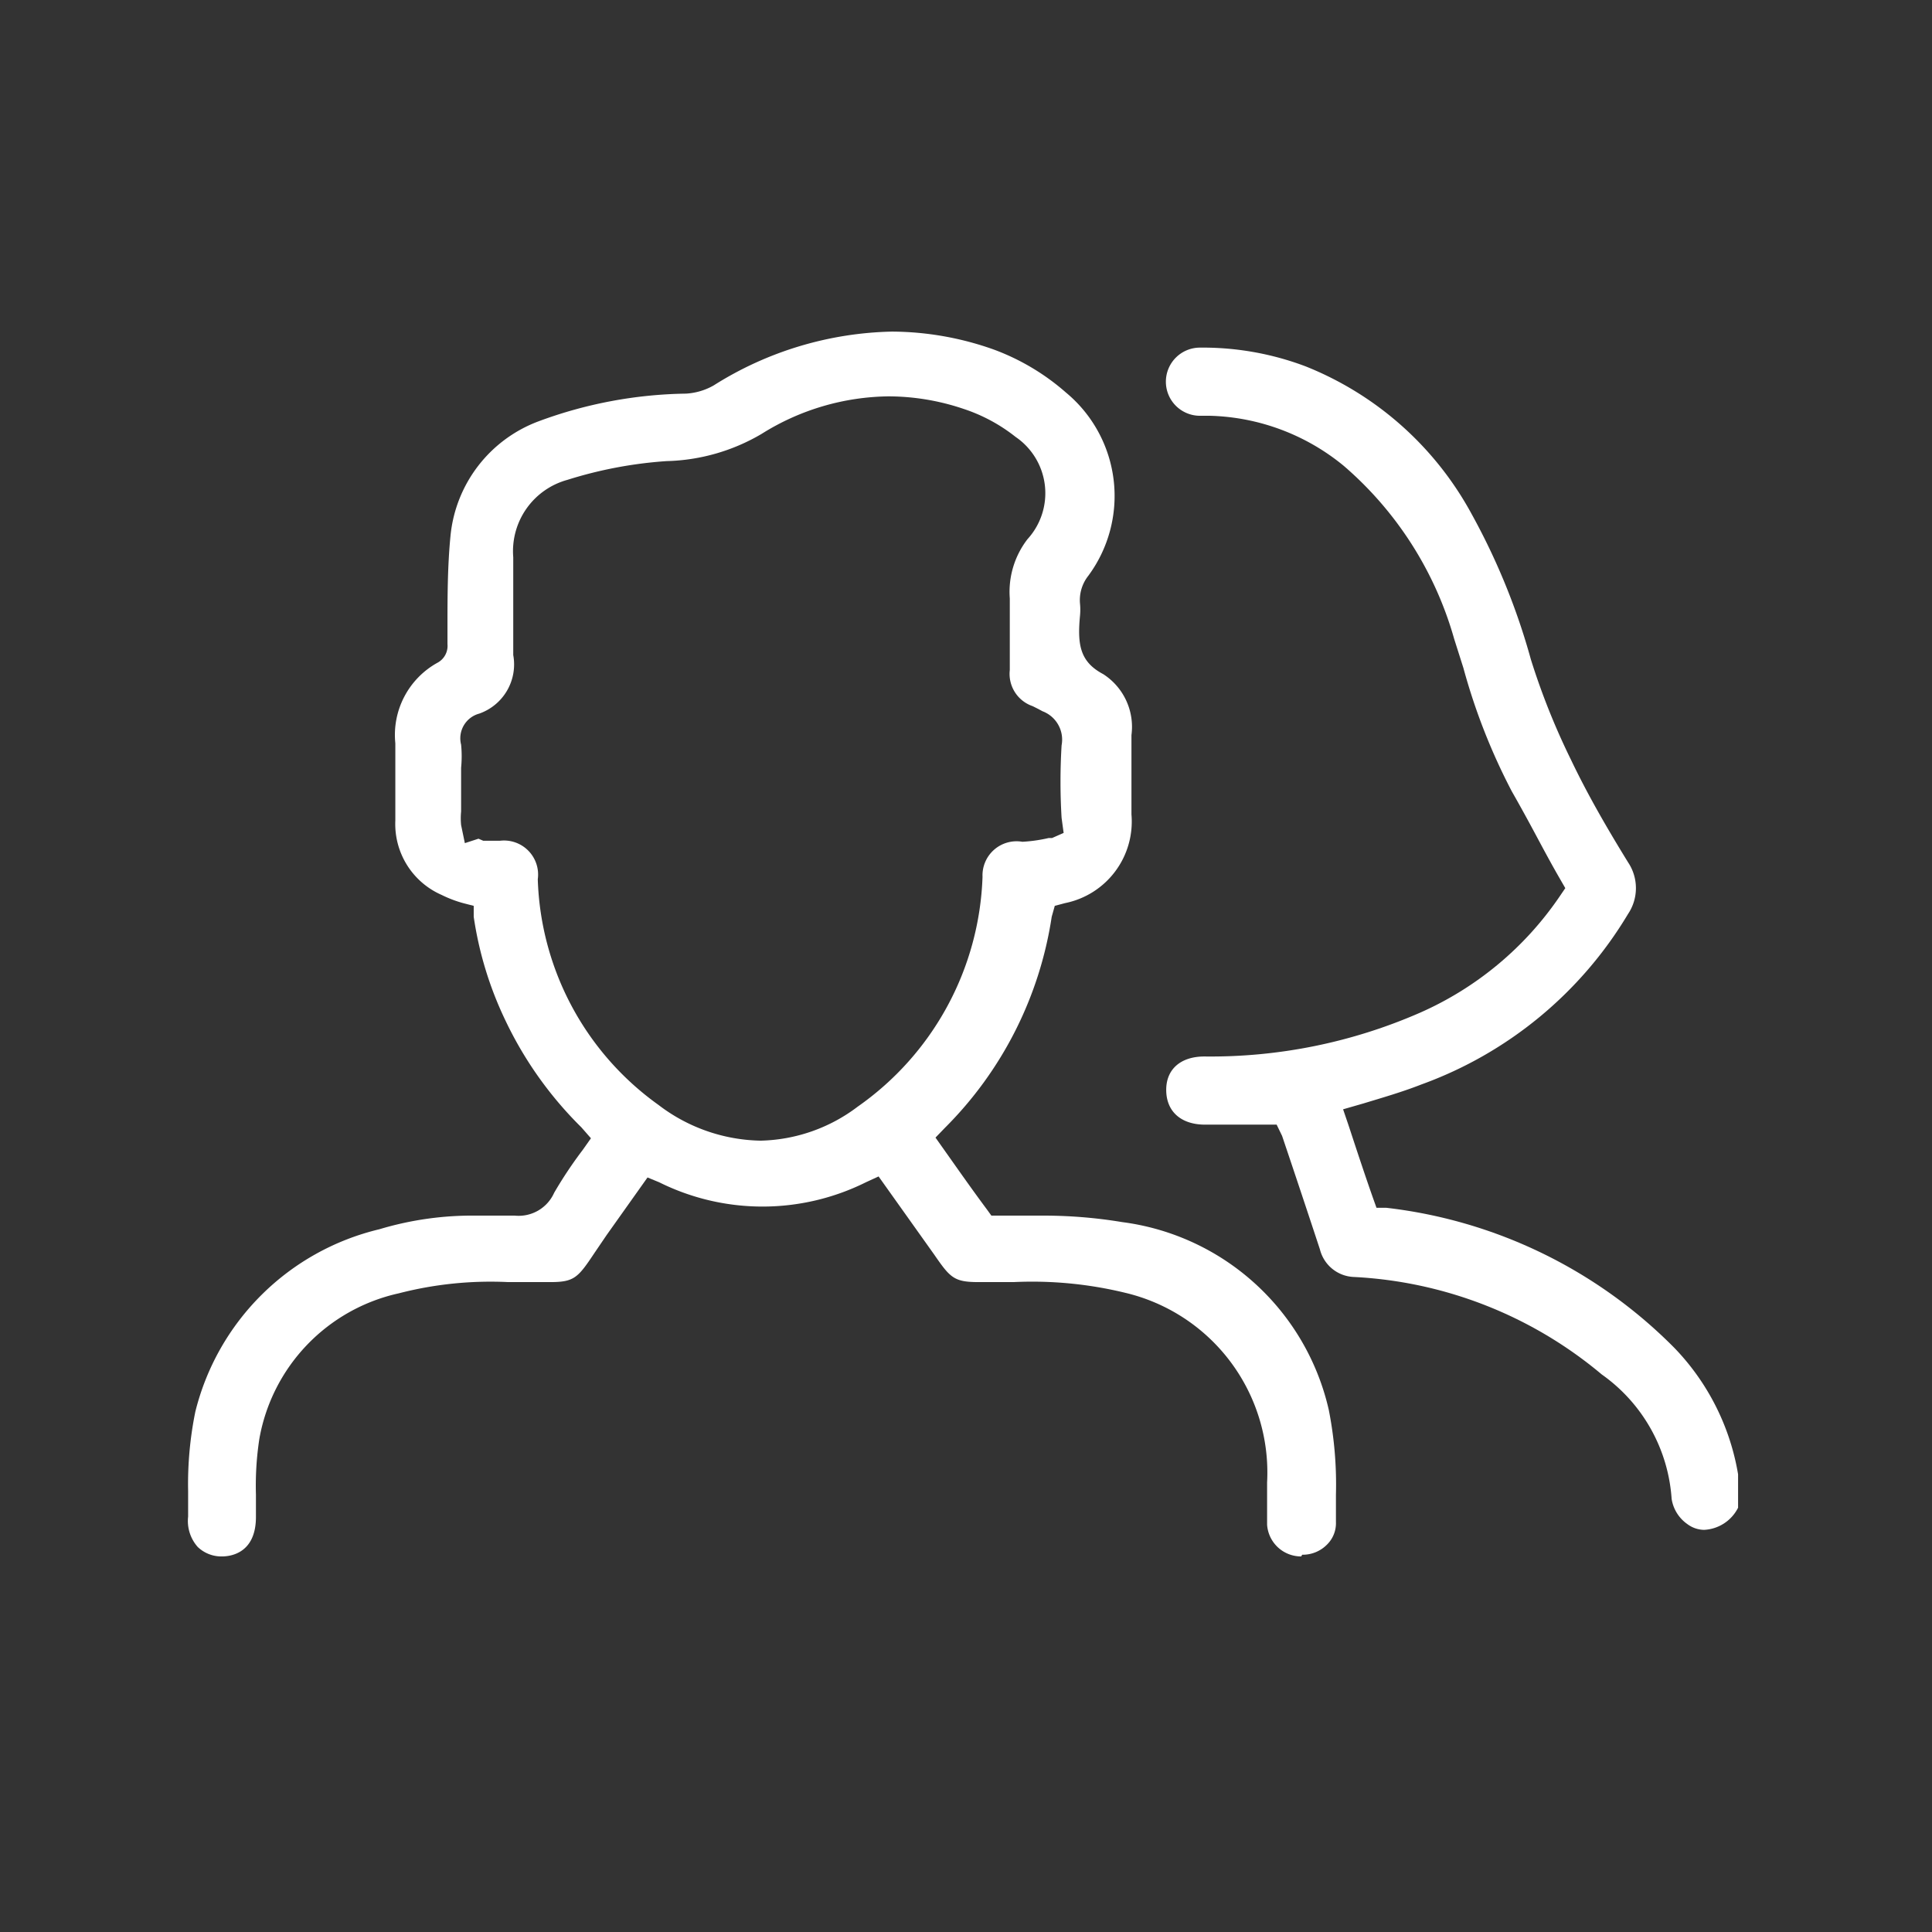
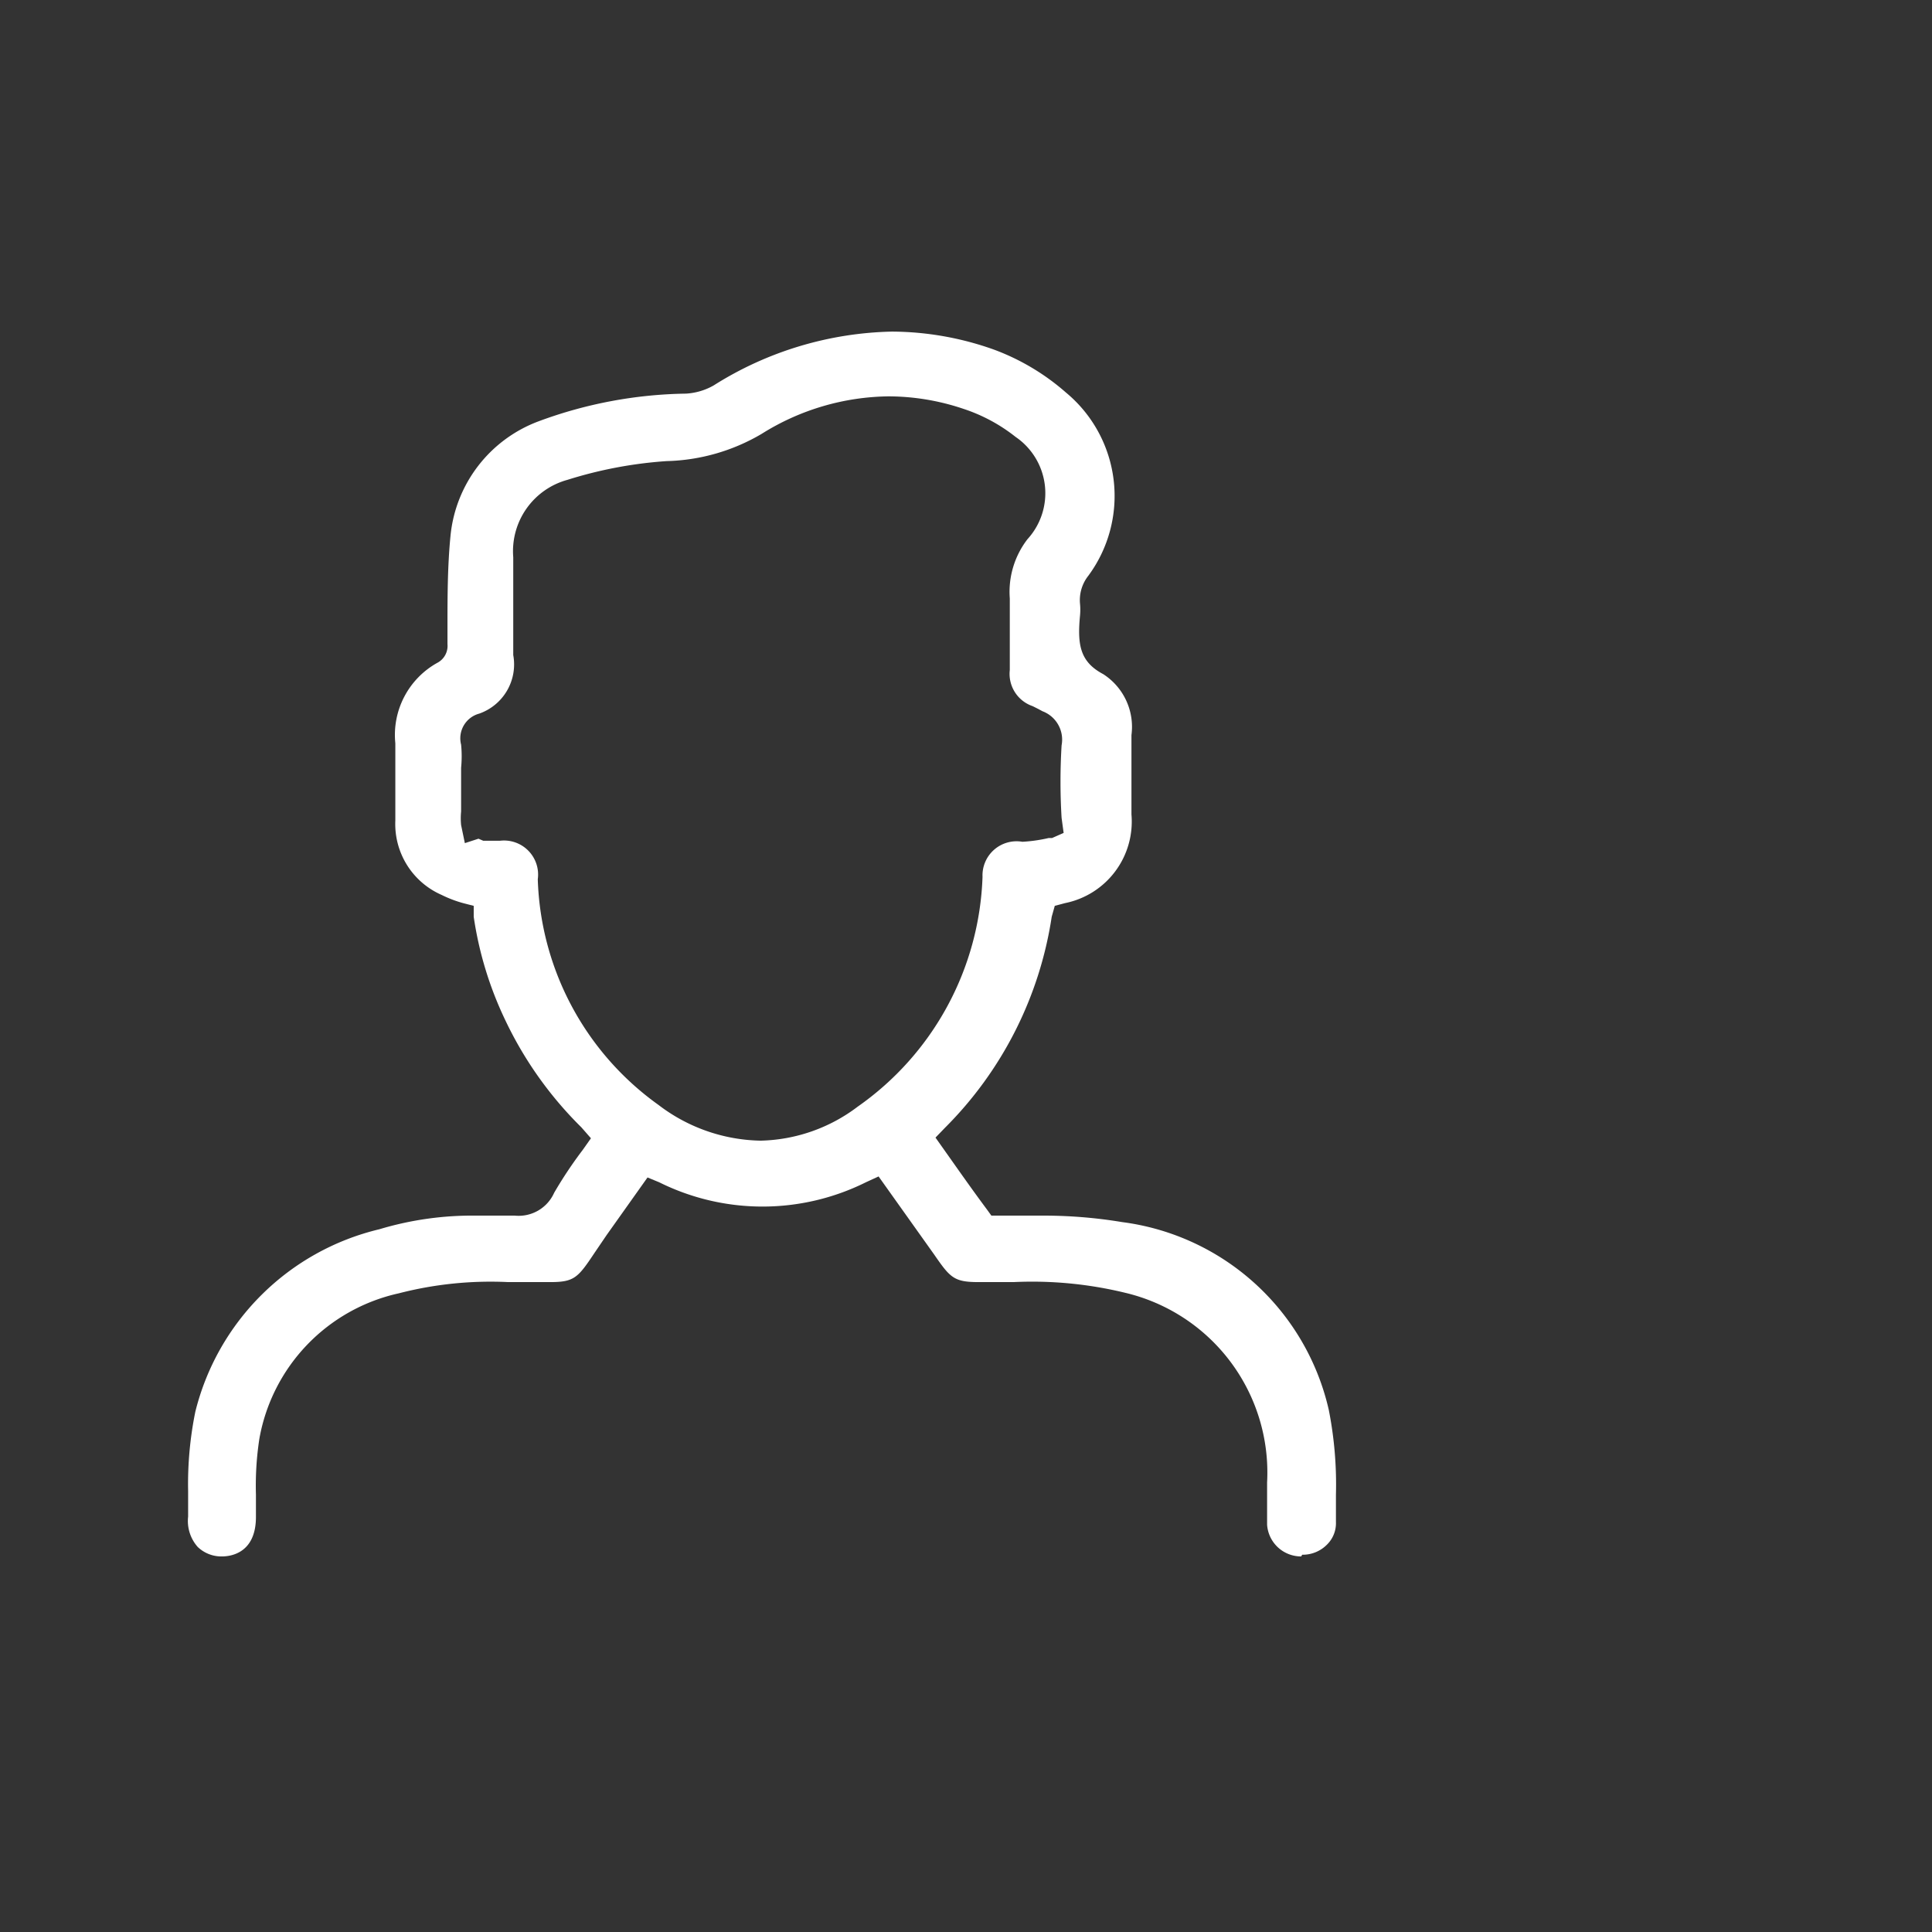
<svg xmlns="http://www.w3.org/2000/svg" id="圖層_1" data-name="圖層 1" viewBox="0 0 56.69 56.69">
  <rect x="0" y="0" width="56.69" height="56.69" fill="#333333" stroke="none" />
  <defs>
    <style>.cls-1{fill:#fff;}</style>
  </defs>
  <title>icon</title>
-   <path class="cls-1" d="M50,44.89a.84.84,0,0,1-.49-.17,1.11,1.11,0,0,1-.46-.74A4.87,4.87,0,0,0,47,40.33a12.27,12.27,0,0,0-7.27-2.86,1.07,1.07,0,0,1-1-.81q-.55-1.67-1.11-3.33L37.46,33H35.36c-.69,0-1.13-.37-1.14-1s.43-1,1.12-1a15.33,15.33,0,0,0,6.34-1.29,9.67,9.67,0,0,0,4.08-3.4l.17-.25-.15-.26c-.26-.45-.49-.88-.72-1.31s-.46-.85-.7-1.27a18,18,0,0,1-1.42-3.62l-.27-.85a10.45,10.45,0,0,0-3.24-5.08,6.44,6.44,0,0,0-3.92-1.47h-.3a1,1,0,0,1-1-1,1,1,0,0,1,1-1,8.53,8.53,0,0,1,3.1.55,9.58,9.58,0,0,1,4.87,4.33,19.6,19.6,0,0,1,1.74,4.27A20.67,20.67,0,0,0,46.1,22.3c.51,1.07,1.11,2.09,1.67,3a1.36,1.36,0,0,1,0,1.52,11.71,11.71,0,0,1-6.06,5c-.56.22-1.15.39-1.71.56l-.59.17.16.47c.24.73.47,1.43.72,2.14l.1.28.29,0a14.17,14.17,0,0,1,8.45,4.11A7,7,0,0,1,51,43.26v.92l0,.06A1.18,1.18,0,0,1,50,44.89Z" />
  <path class="cls-1" d="M38.18,45.67a1,1,0,0,1-1-.93c0-.3,0-.59,0-.89V43.5A5.42,5.42,0,0,0,33,37.93a11.56,11.56,0,0,0-3.26-.31H28.71c-.72,0-.83-.13-1.3-.81l-1.63-2.29-.37.17a6.81,6.81,0,0,1-6.07,0L19,34.55,17.8,36.24l-.36.53c-.48.72-.59.85-1.29.85H14.91a10.77,10.77,0,0,0-3.21.33,5.32,5.32,0,0,0-4.09,4.27,9.08,9.08,0,0,0-.1,1.64c0,.22,0,.44,0,.65,0,1.08-.76,1.16-1,1.16a1,1,0,0,1-.71-.28,1.15,1.15,0,0,1-.28-.89c0-.25,0-.5,0-.75a10.63,10.63,0,0,1,.21-2.32,7.31,7.31,0,0,1,5.4-5.36A9.48,9.48,0,0,1,14,35.67c.31,0,.62,0,.93,0h.18A1.14,1.14,0,0,0,16.26,35a12.37,12.37,0,0,1,.84-1.26l.24-.34-.28-.32a11.08,11.08,0,0,1-2.25-3.18,10.55,10.55,0,0,1-.91-3l0-.32-.31-.08a3.48,3.48,0,0,1-.63-.24,2.27,2.27,0,0,1-1.36-2.18v-.64c0-.57,0-1.09,0-1.63a2.42,2.42,0,0,1,1.23-2.36.56.56,0,0,0,.3-.55v-.47c0-.89,0-1.81.09-2.72a4,4,0,0,1,2.59-3.35,12.93,12.93,0,0,1,4.32-.81,1.86,1.86,0,0,0,.81-.24,10.18,10.18,0,0,1,5.23-1.58,9,9,0,0,1,3,.53,6.75,6.75,0,0,1,2.11,1.26,3.94,3.94,0,0,1,.65,5.38,1.15,1.15,0,0,0-.24.81,1.82,1.82,0,0,1,0,.36c-.08.85,0,1.35.68,1.71a1.84,1.84,0,0,1,.83,1.79c0,.54,0,1.08,0,1.63v.7a2.44,2.44,0,0,1-1.95,2.6l-.3.08-.09.32a11.09,11.09,0,0,1-3.13,6.19l-.28.29.29.41c.41.58.81,1.15,1.22,1.7l.13.18.22,0c.44,0,.82,0,1.2,0a14.06,14.06,0,0,1,2.42.19,7.16,7.16,0,0,1,6.06,5.51,11.3,11.3,0,0,1,.21,2.49c0,.27,0,.53,0,.8a.88.88,0,0,1-.25.65,1,1,0,0,1-.74.31Zm-24-21,.32,0h.17a1,1,0,0,1,1.11,1.13,8.46,8.46,0,0,0,3.54,6.62,5.07,5.07,0,0,0,3,1.05,4.89,4.89,0,0,0,2.85-1,8.59,8.59,0,0,0,3.66-6.74A1,1,0,0,1,30,24.7a4.54,4.54,0,0,0,.77-.11h0l.1,0,.34-.15L31.15,24a17.69,17.69,0,0,1,0-2.13.89.89,0,0,0-.56-1l-.13-.07-.16-.08a1,1,0,0,1-.67-1.06v-.18c0-.63,0-1.28,0-1.92a2.53,2.53,0,0,1,.52-1.74,2,2,0,0,0-.35-3A4.94,4.94,0,0,0,28.28,12a6.93,6.93,0,0,0-2.2-.37,7.15,7.15,0,0,0-3.73,1.1,5.76,5.76,0,0,1-2.79.8,12.47,12.47,0,0,0-2.91.55,2.17,2.17,0,0,0-1.59,2.27V17c0,.73,0,1.49,0,2.22a1.53,1.53,0,0,1-1,1.72.75.75,0,0,0-.53.91,3.48,3.48,0,0,1,0,.68c0,.1,0,.19,0,.28v1a2.06,2.06,0,0,0,0,.4l.11.53.4-.13Z" />
</svg>